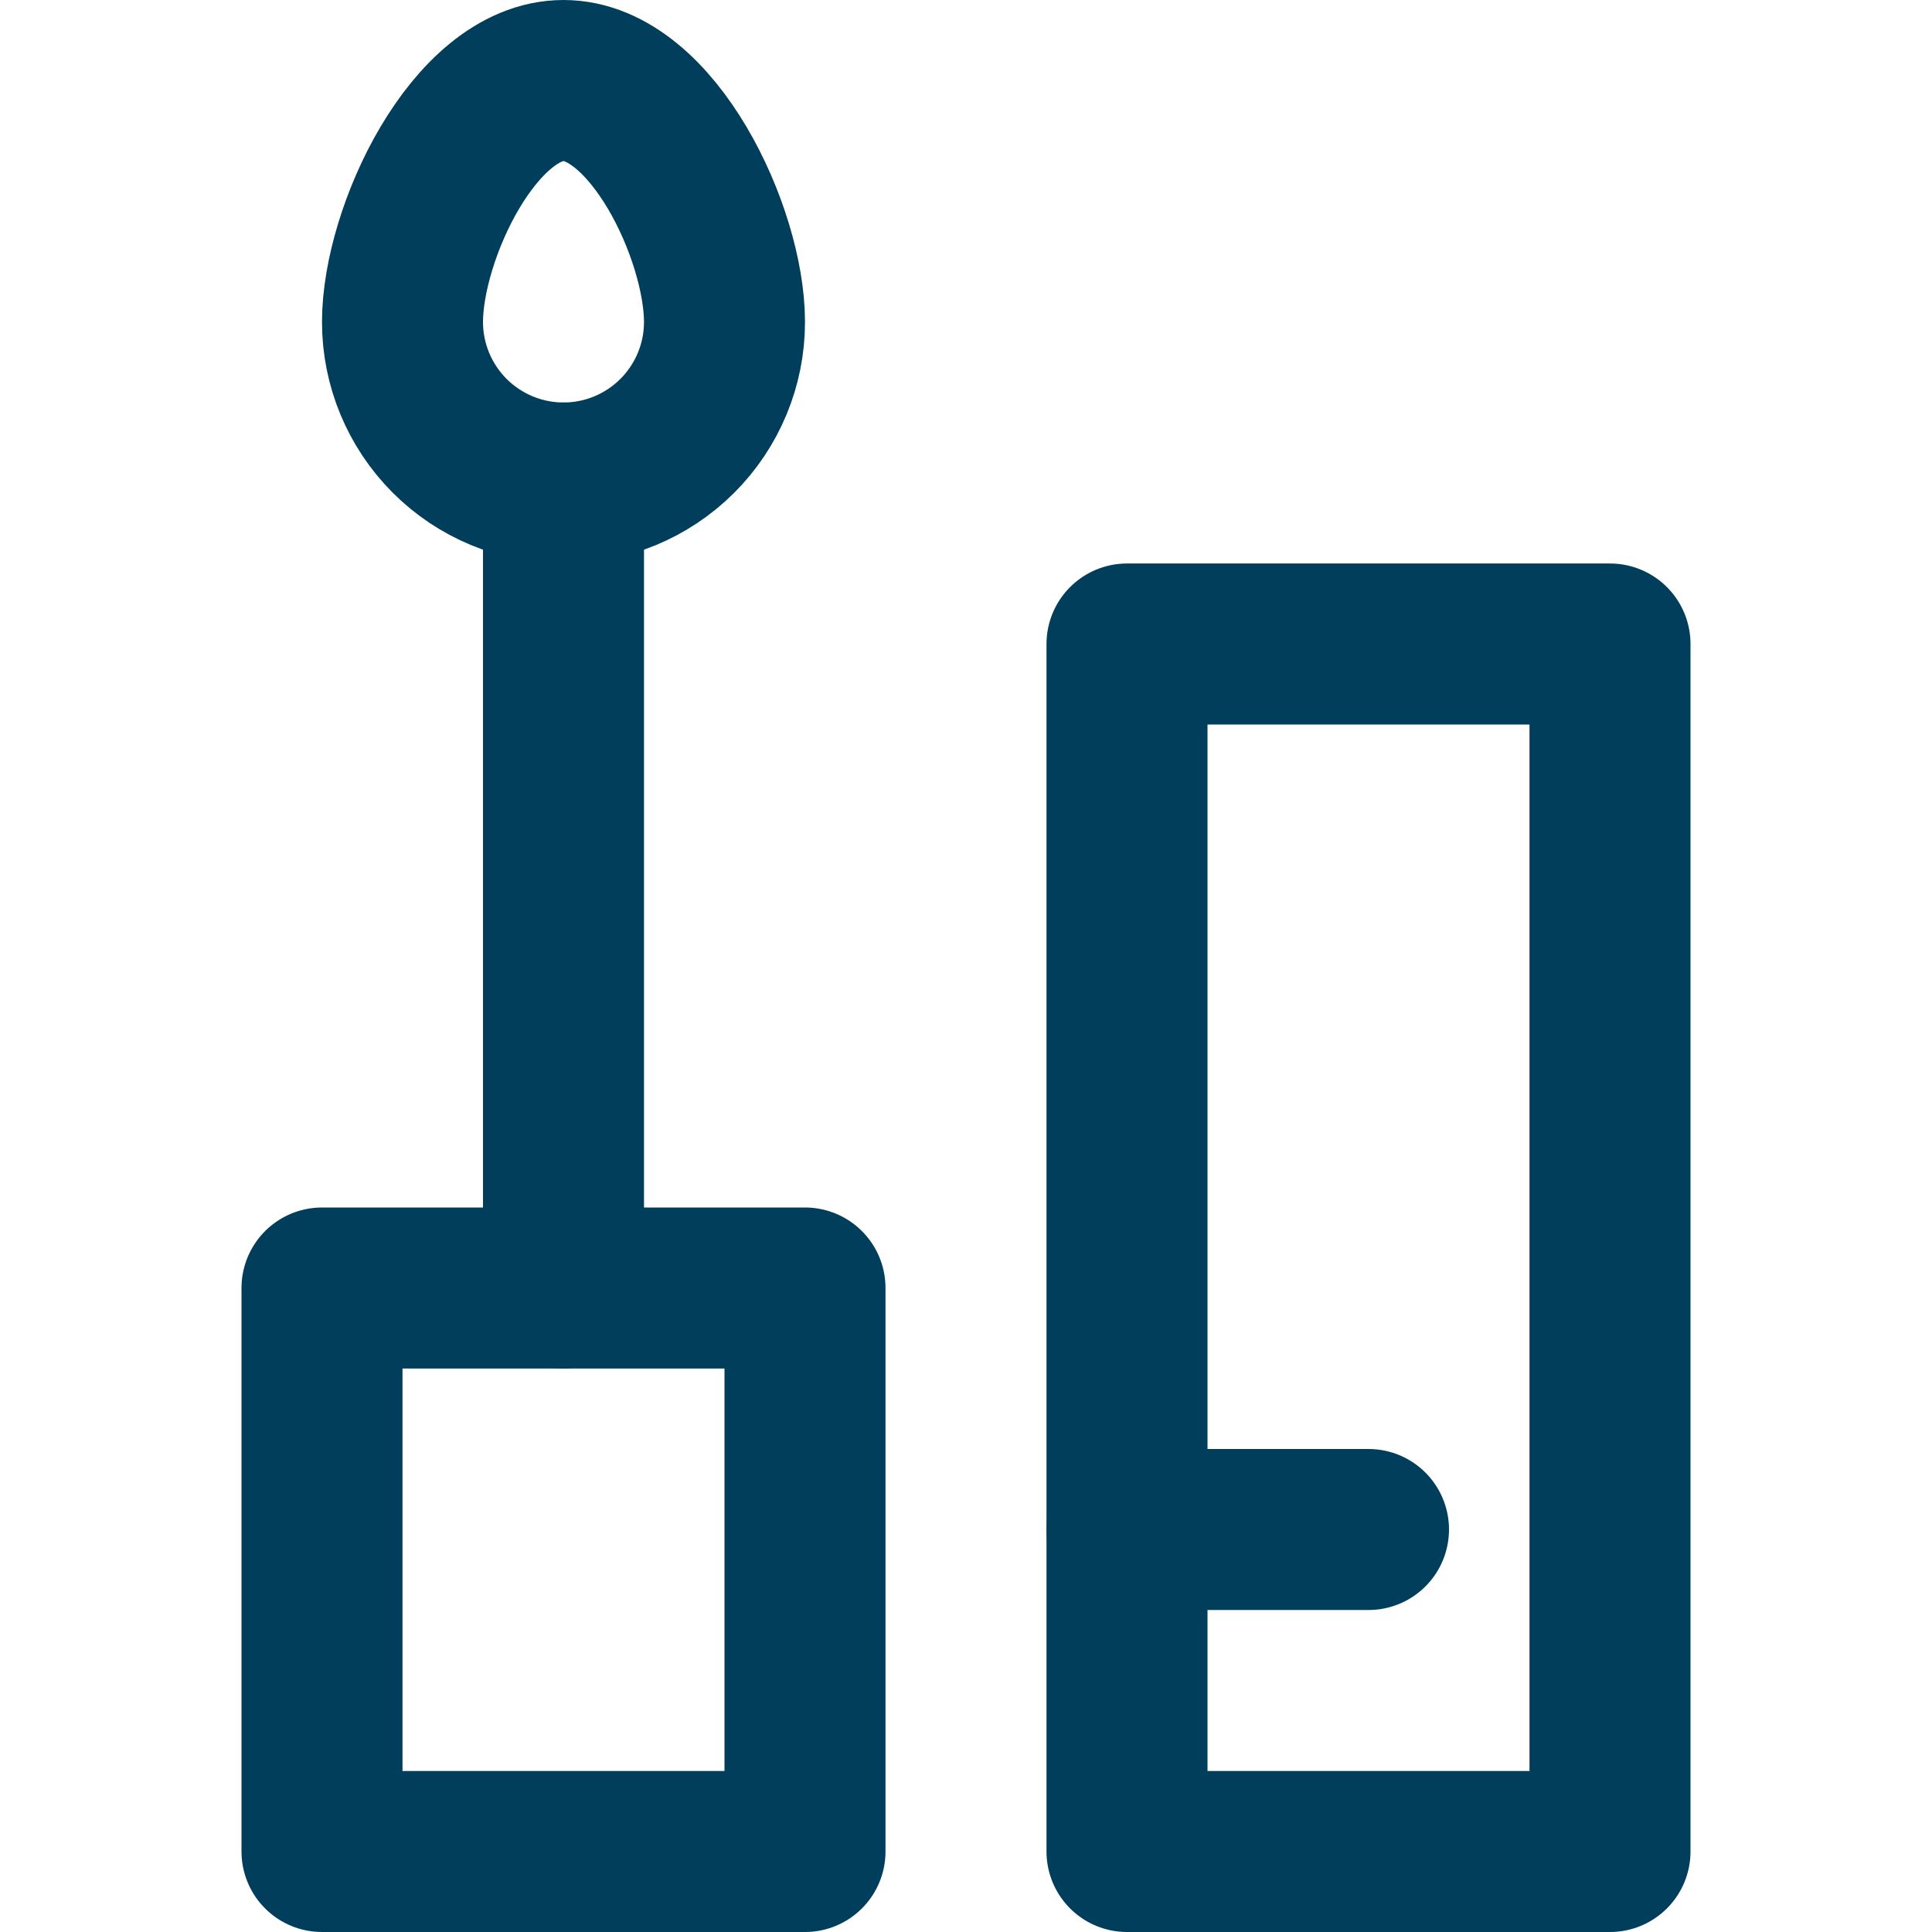
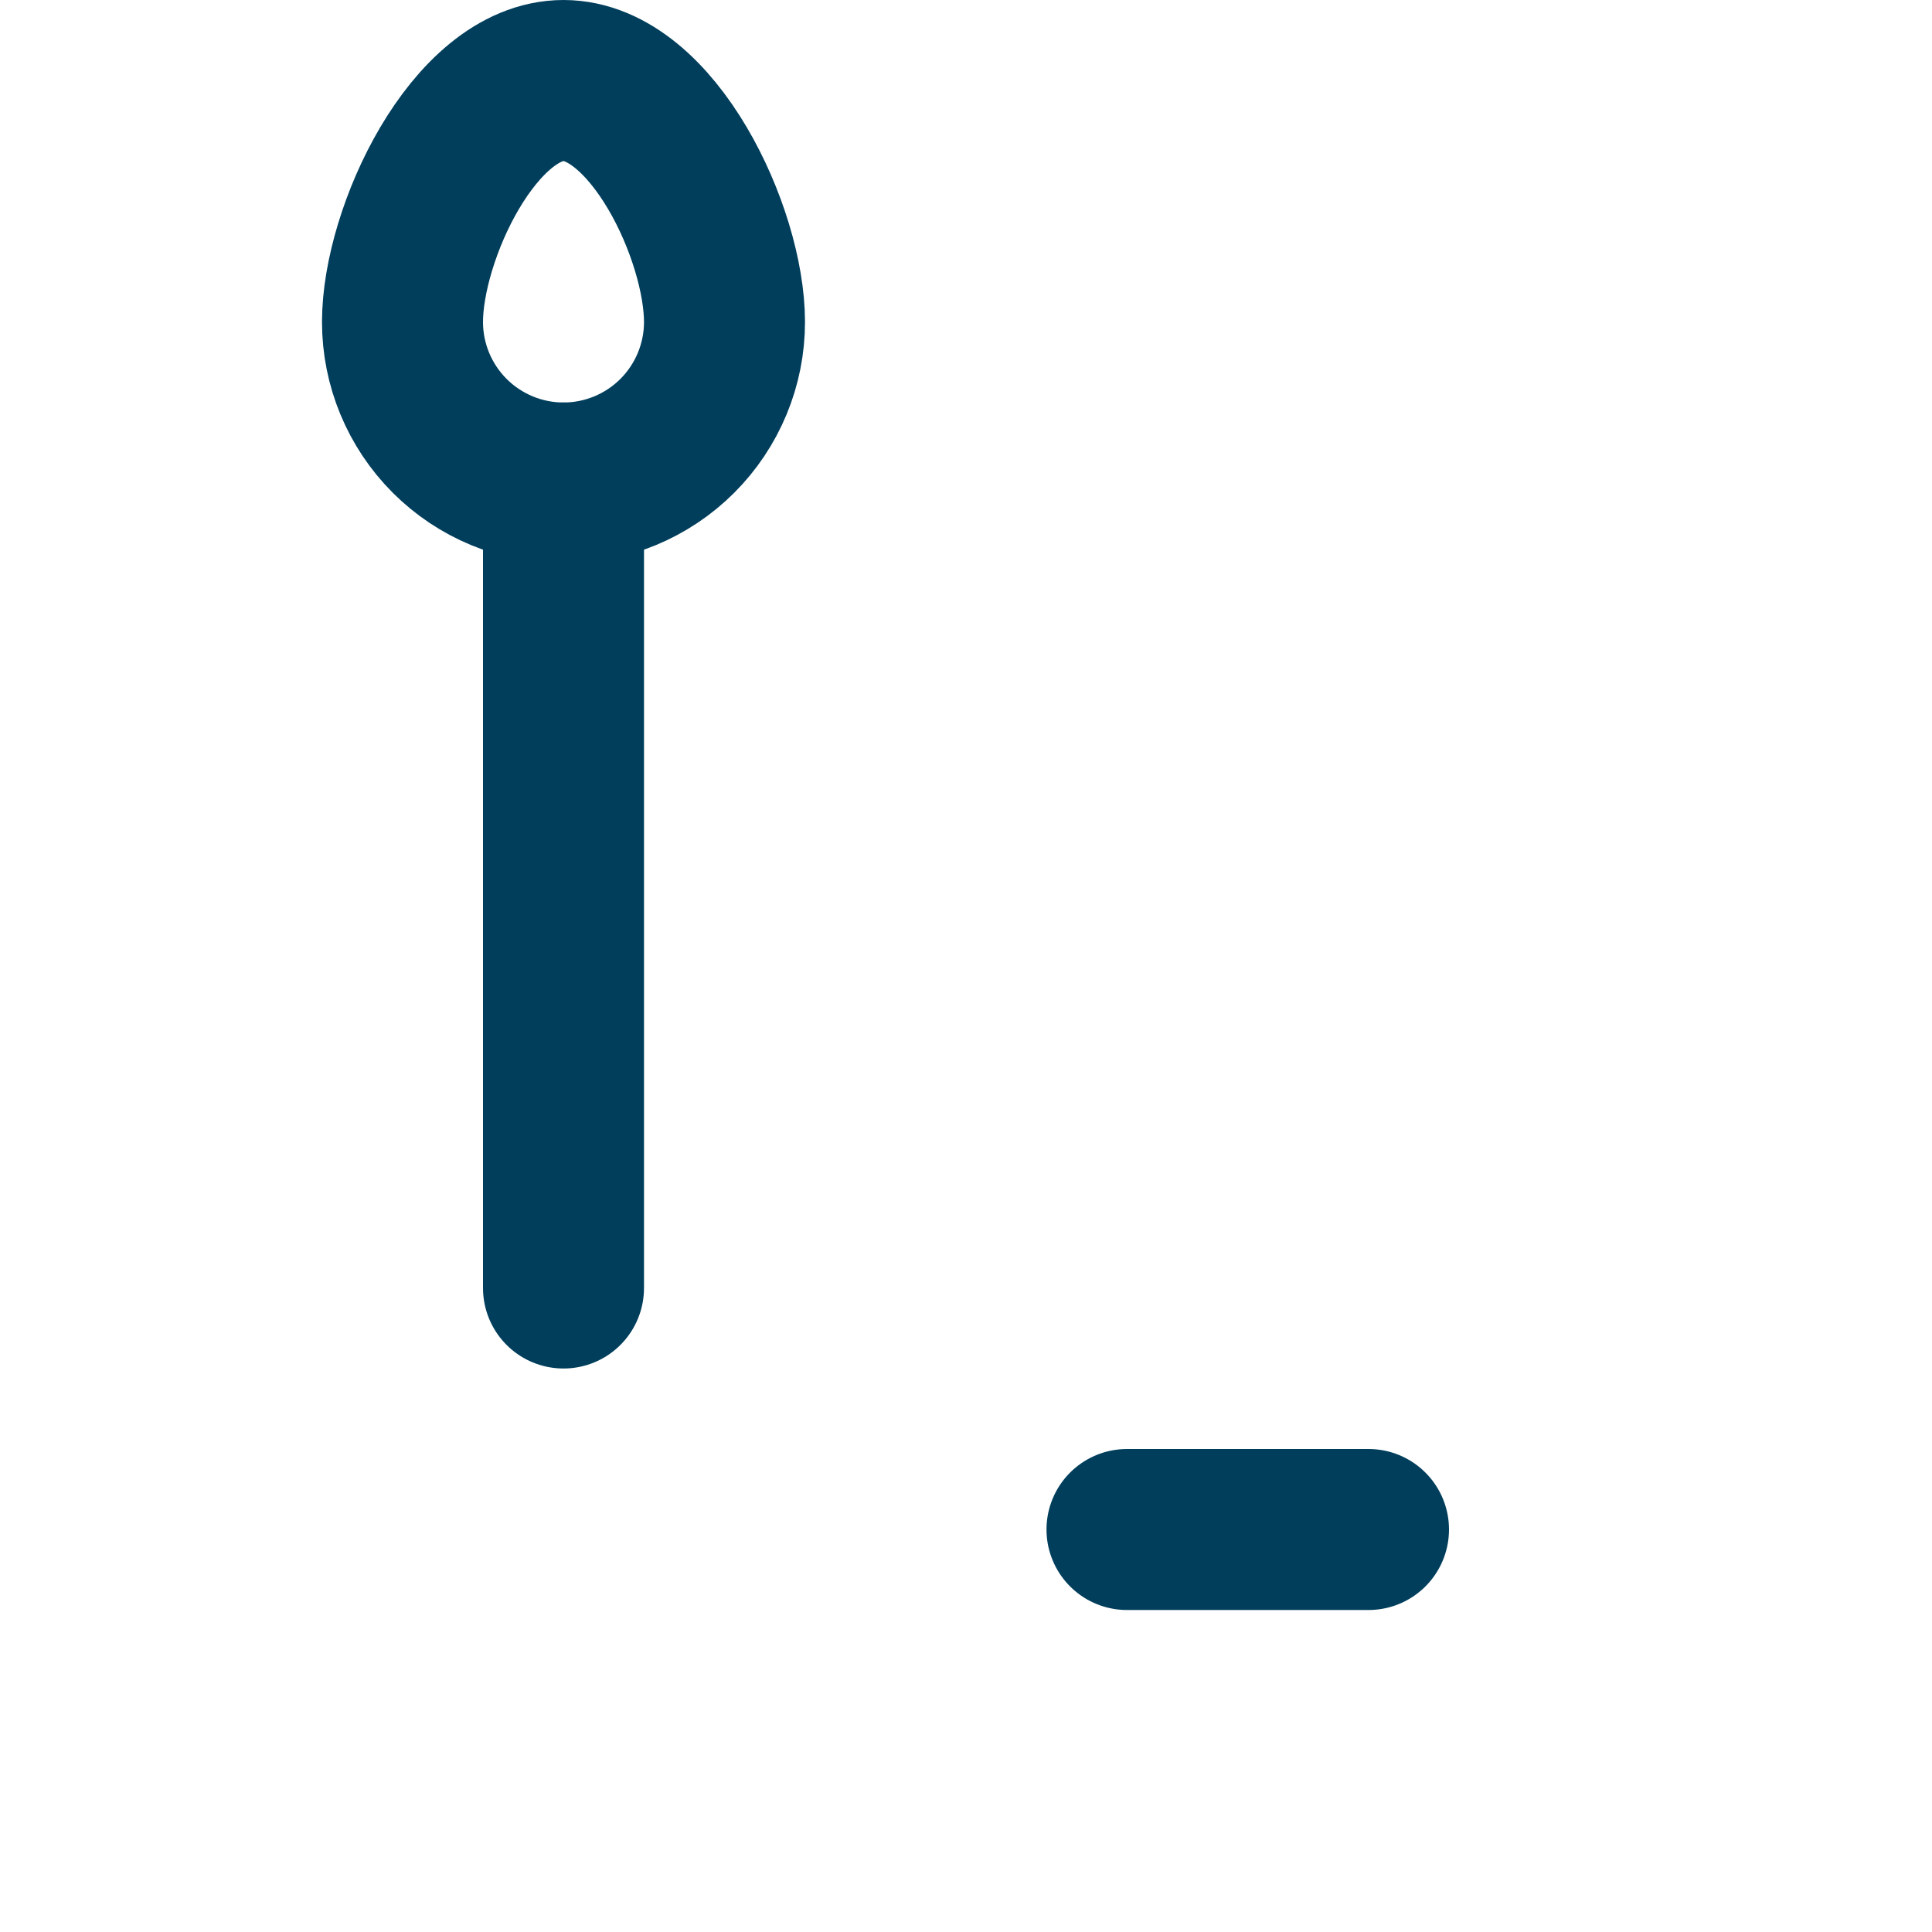
<svg xmlns="http://www.w3.org/2000/svg" width="24" height="24" viewBox="0 0 24 24" fill="none">
  <path d="M7 16V6" stroke="#003E5C" stroke-width="2" stroke-linecap="round" stroke-linejoin="round" />
-   <path d="M14 23H20L20 8H14L14 23Z" stroke="#003E5C" stroke-width="2" stroke-linecap="round" stroke-linejoin="round" />
-   <path d="M4 23H10V16H4L4 23Z" stroke="#003E5C" stroke-width="2" stroke-linecap="round" stroke-linejoin="round" />
  <path d="M17 19H14" stroke="#003E5C" stroke-width="2" stroke-linecap="round" stroke-linejoin="round" />
  <path d="M5 4C5 4.53 5.211 5.039 5.586 5.414C5.961 5.789 6.47 6 7 6C7.53 6 8.039 5.789 8.414 5.414C8.789 5.039 9 4.53 9 4C9 2.9 8.105 1 7 1C5.895 1 5 2.9 5 4Z" stroke="#003E5C" stroke-width="2" stroke-linecap="round" stroke-linejoin="round" />
</svg>